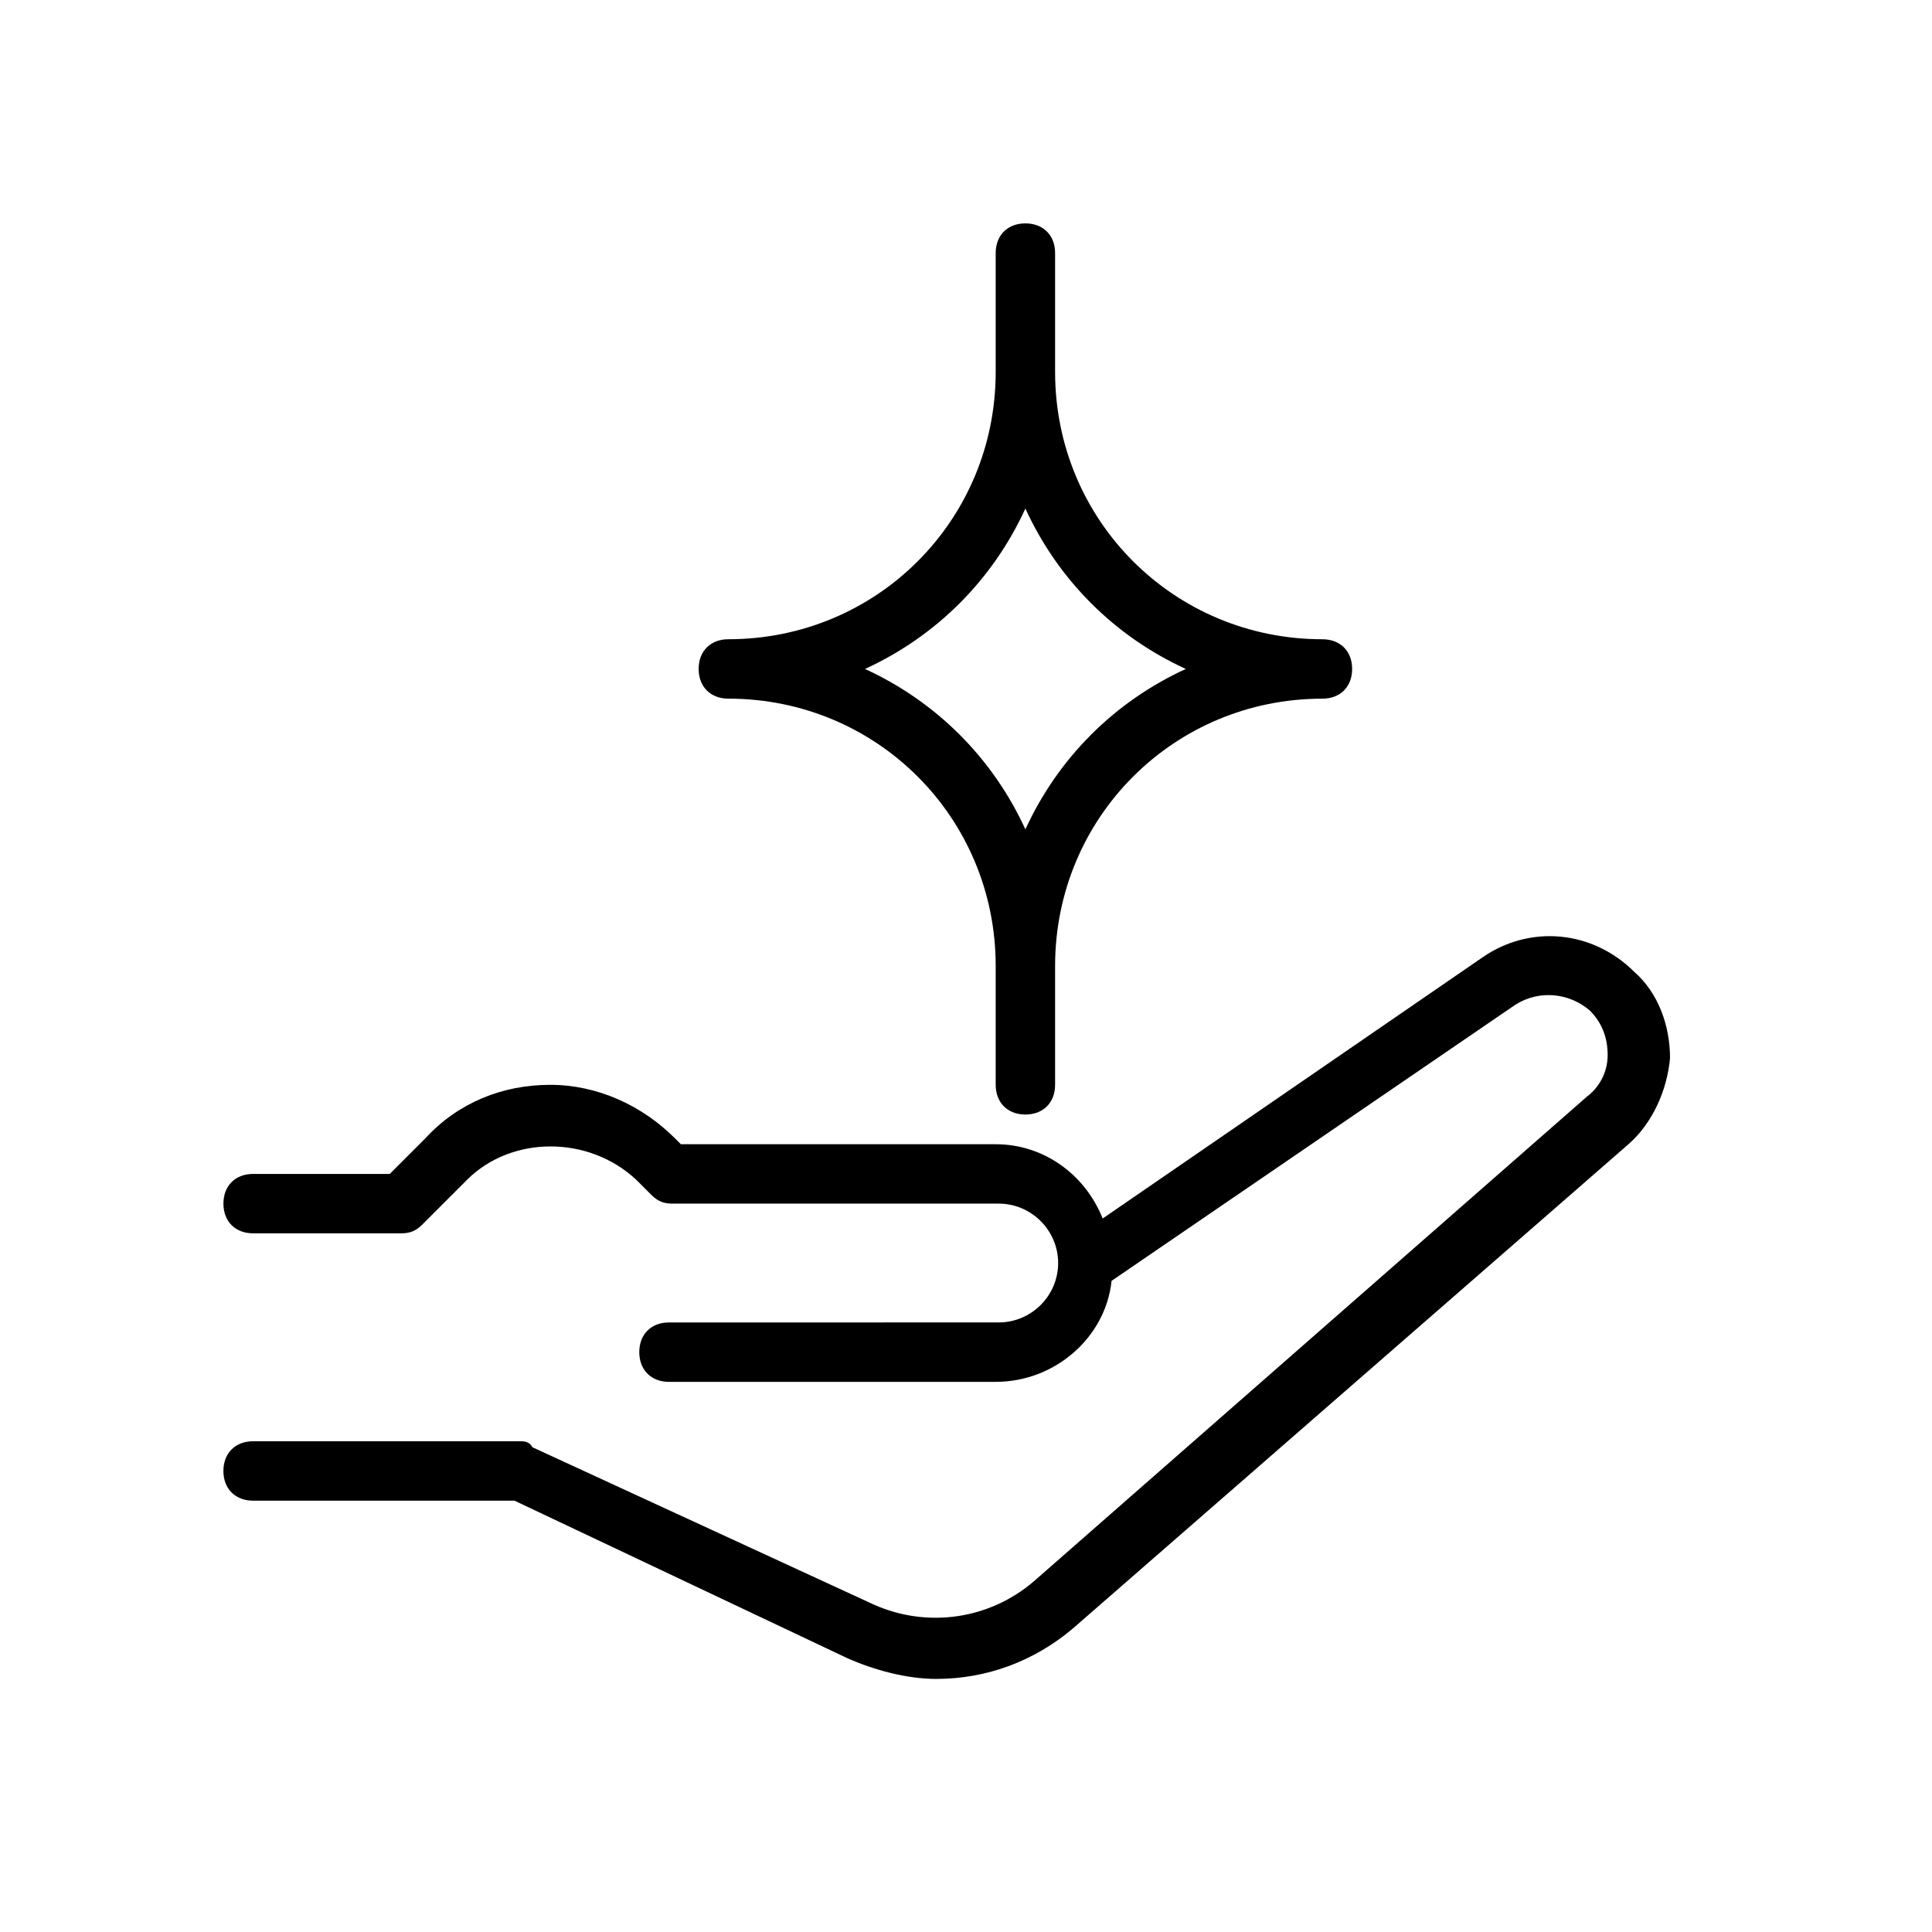
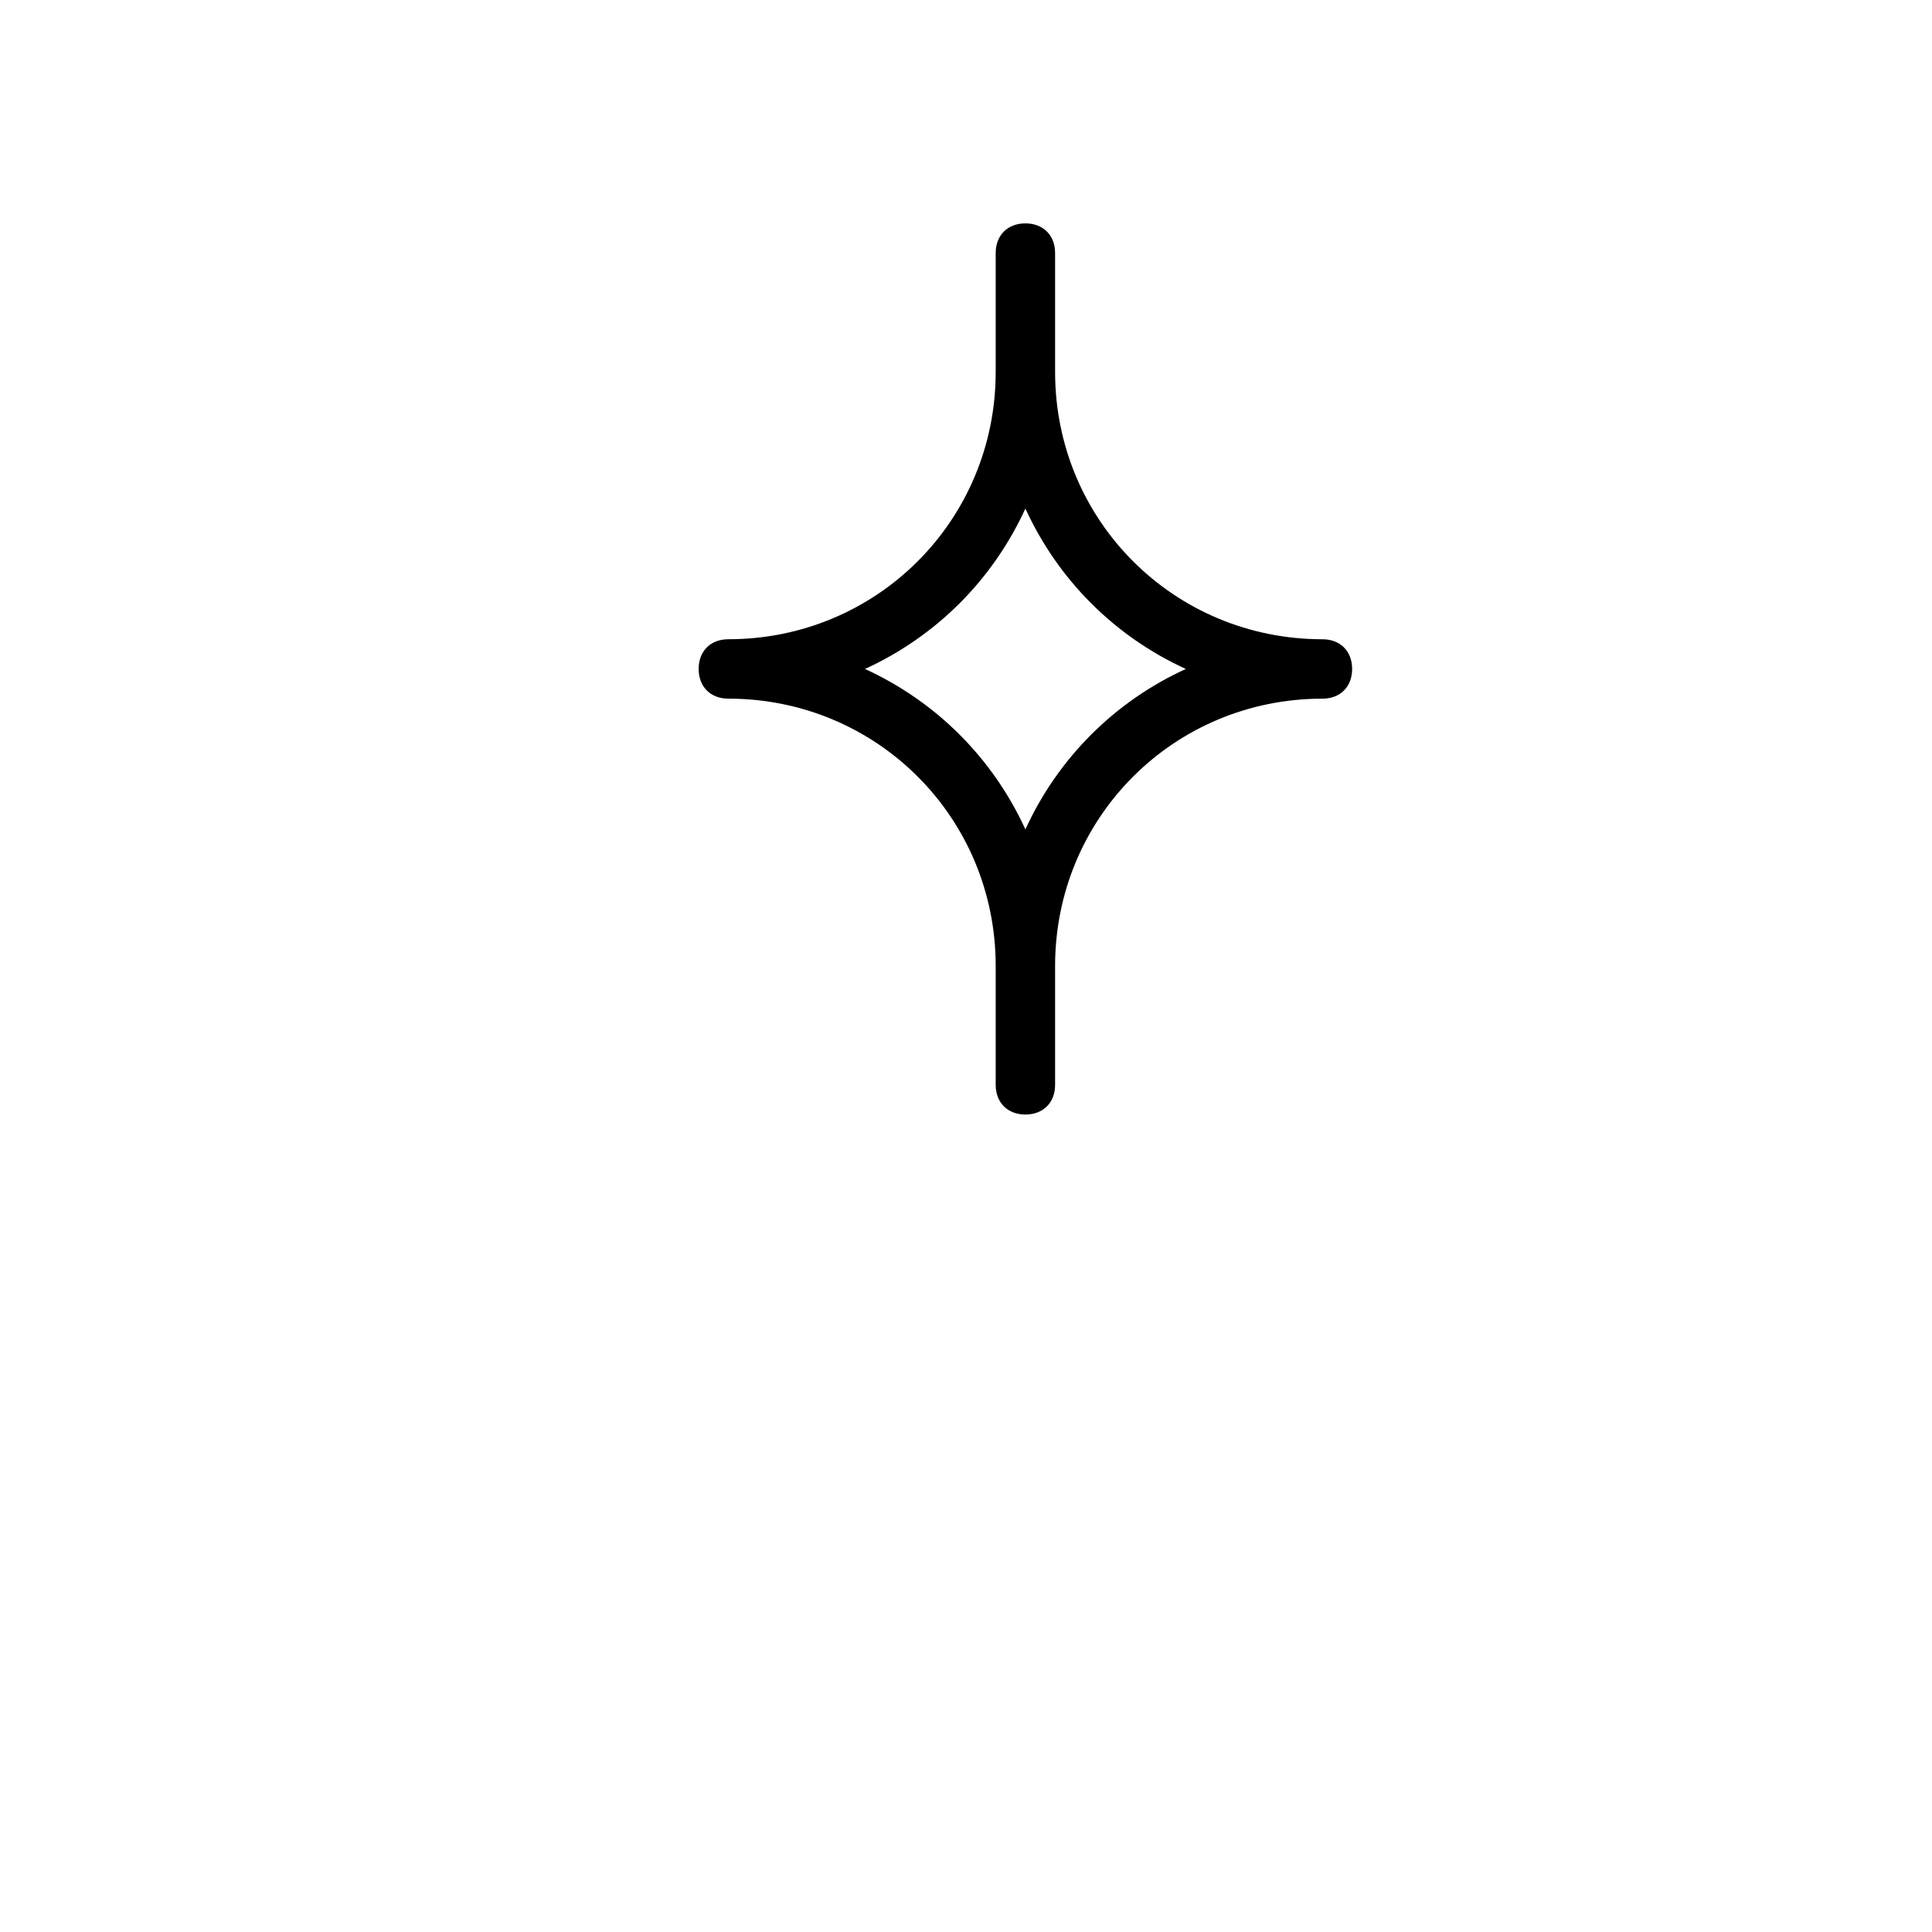
<svg xmlns="http://www.w3.org/2000/svg" fill="#000000" width="800px" height="800px" version="1.1" viewBox="144 144 512 512">
  <g>
-     <path d="m418.11 562.95c-11.809 10.234-28.34 12.594-42.508 6.297l-90.527-41.723c-0.789-1.574-2.363-1.574-3.152-1.574h-70.848c-4.723 0-7.871 3.148-7.871 7.871 0 4.723 3.148 7.871 7.871 7.871h69.273l88.168 41.727c7.086 3.148 15.742 5.512 23.617 5.512 13.383 0 25.977-4.723 36.211-13.383l147.21-128.31c6.297-5.512 10.234-14.168 11.02-22.828 0-8.66-3.148-17.32-9.445-22.828-11.02-11.02-27.551-12.594-40.148-3.938l-100.76 69.273c-4.723-11.812-15.746-19.684-28.34-19.684h-83.445l-1.574-1.574c-8.66-8.66-20.469-14.168-33.062-14.168s-24.402 4.723-33.062 14.168l-9.445 9.445h-36.211c-4.723 0-7.871 3.148-7.871 7.871s3.148 7.871 7.871 7.871h39.359c2.363 0 3.938-0.789 5.512-2.363l11.809-11.809c11.809-11.809 32.273-11.809 44.871 0l3.938 3.938c1.574 1.574 3.148 2.363 5.512 2.363h86.594c8.66 0 15.742 7.086 15.742 15.742 0 8.66-7.086 15.742-15.742 15.742l-87.387 0.004c-4.723 0-7.871 3.148-7.871 7.871 0 4.723 3.148 7.871 7.871 7.871h86.594c15.742 0 29.125-11.809 30.699-26.766l107.06-73.211c6.297-3.938 14.168-3.148 19.68 1.574 3.148 3.148 4.723 7.086 4.723 11.809s-2.363 8.66-5.512 11.02z" />
    <path d="m415.74 439.36c4.723 0 7.871-3.148 7.871-7.871v-31.488c0-39.359 31.488-70.848 70.848-70.848 4.723 0 7.871-3.148 7.871-7.871s-3.148-7.871-7.871-7.871c-39.359 0-70.848-31.488-70.848-70.848v-31.492c0-4.723-3.148-7.871-7.871-7.871-4.723 0-7.871 3.148-7.871 7.871v31.488c0 39.359-31.488 70.848-70.848 70.848-4.723 0-7.871 3.148-7.871 7.871s3.148 7.871 7.871 7.871c39.359 0 70.848 31.488 70.848 70.848v31.488c0 4.727 3.148 7.875 7.871 7.875zm-42.508-118.08c18.895-8.66 33.852-23.617 42.508-42.508 8.66 18.895 23.617 33.852 42.508 42.508-18.895 8.66-33.852 23.617-42.508 42.508-8.66-18.891-23.617-33.848-42.508-42.508z" />
  </g>
</svg>